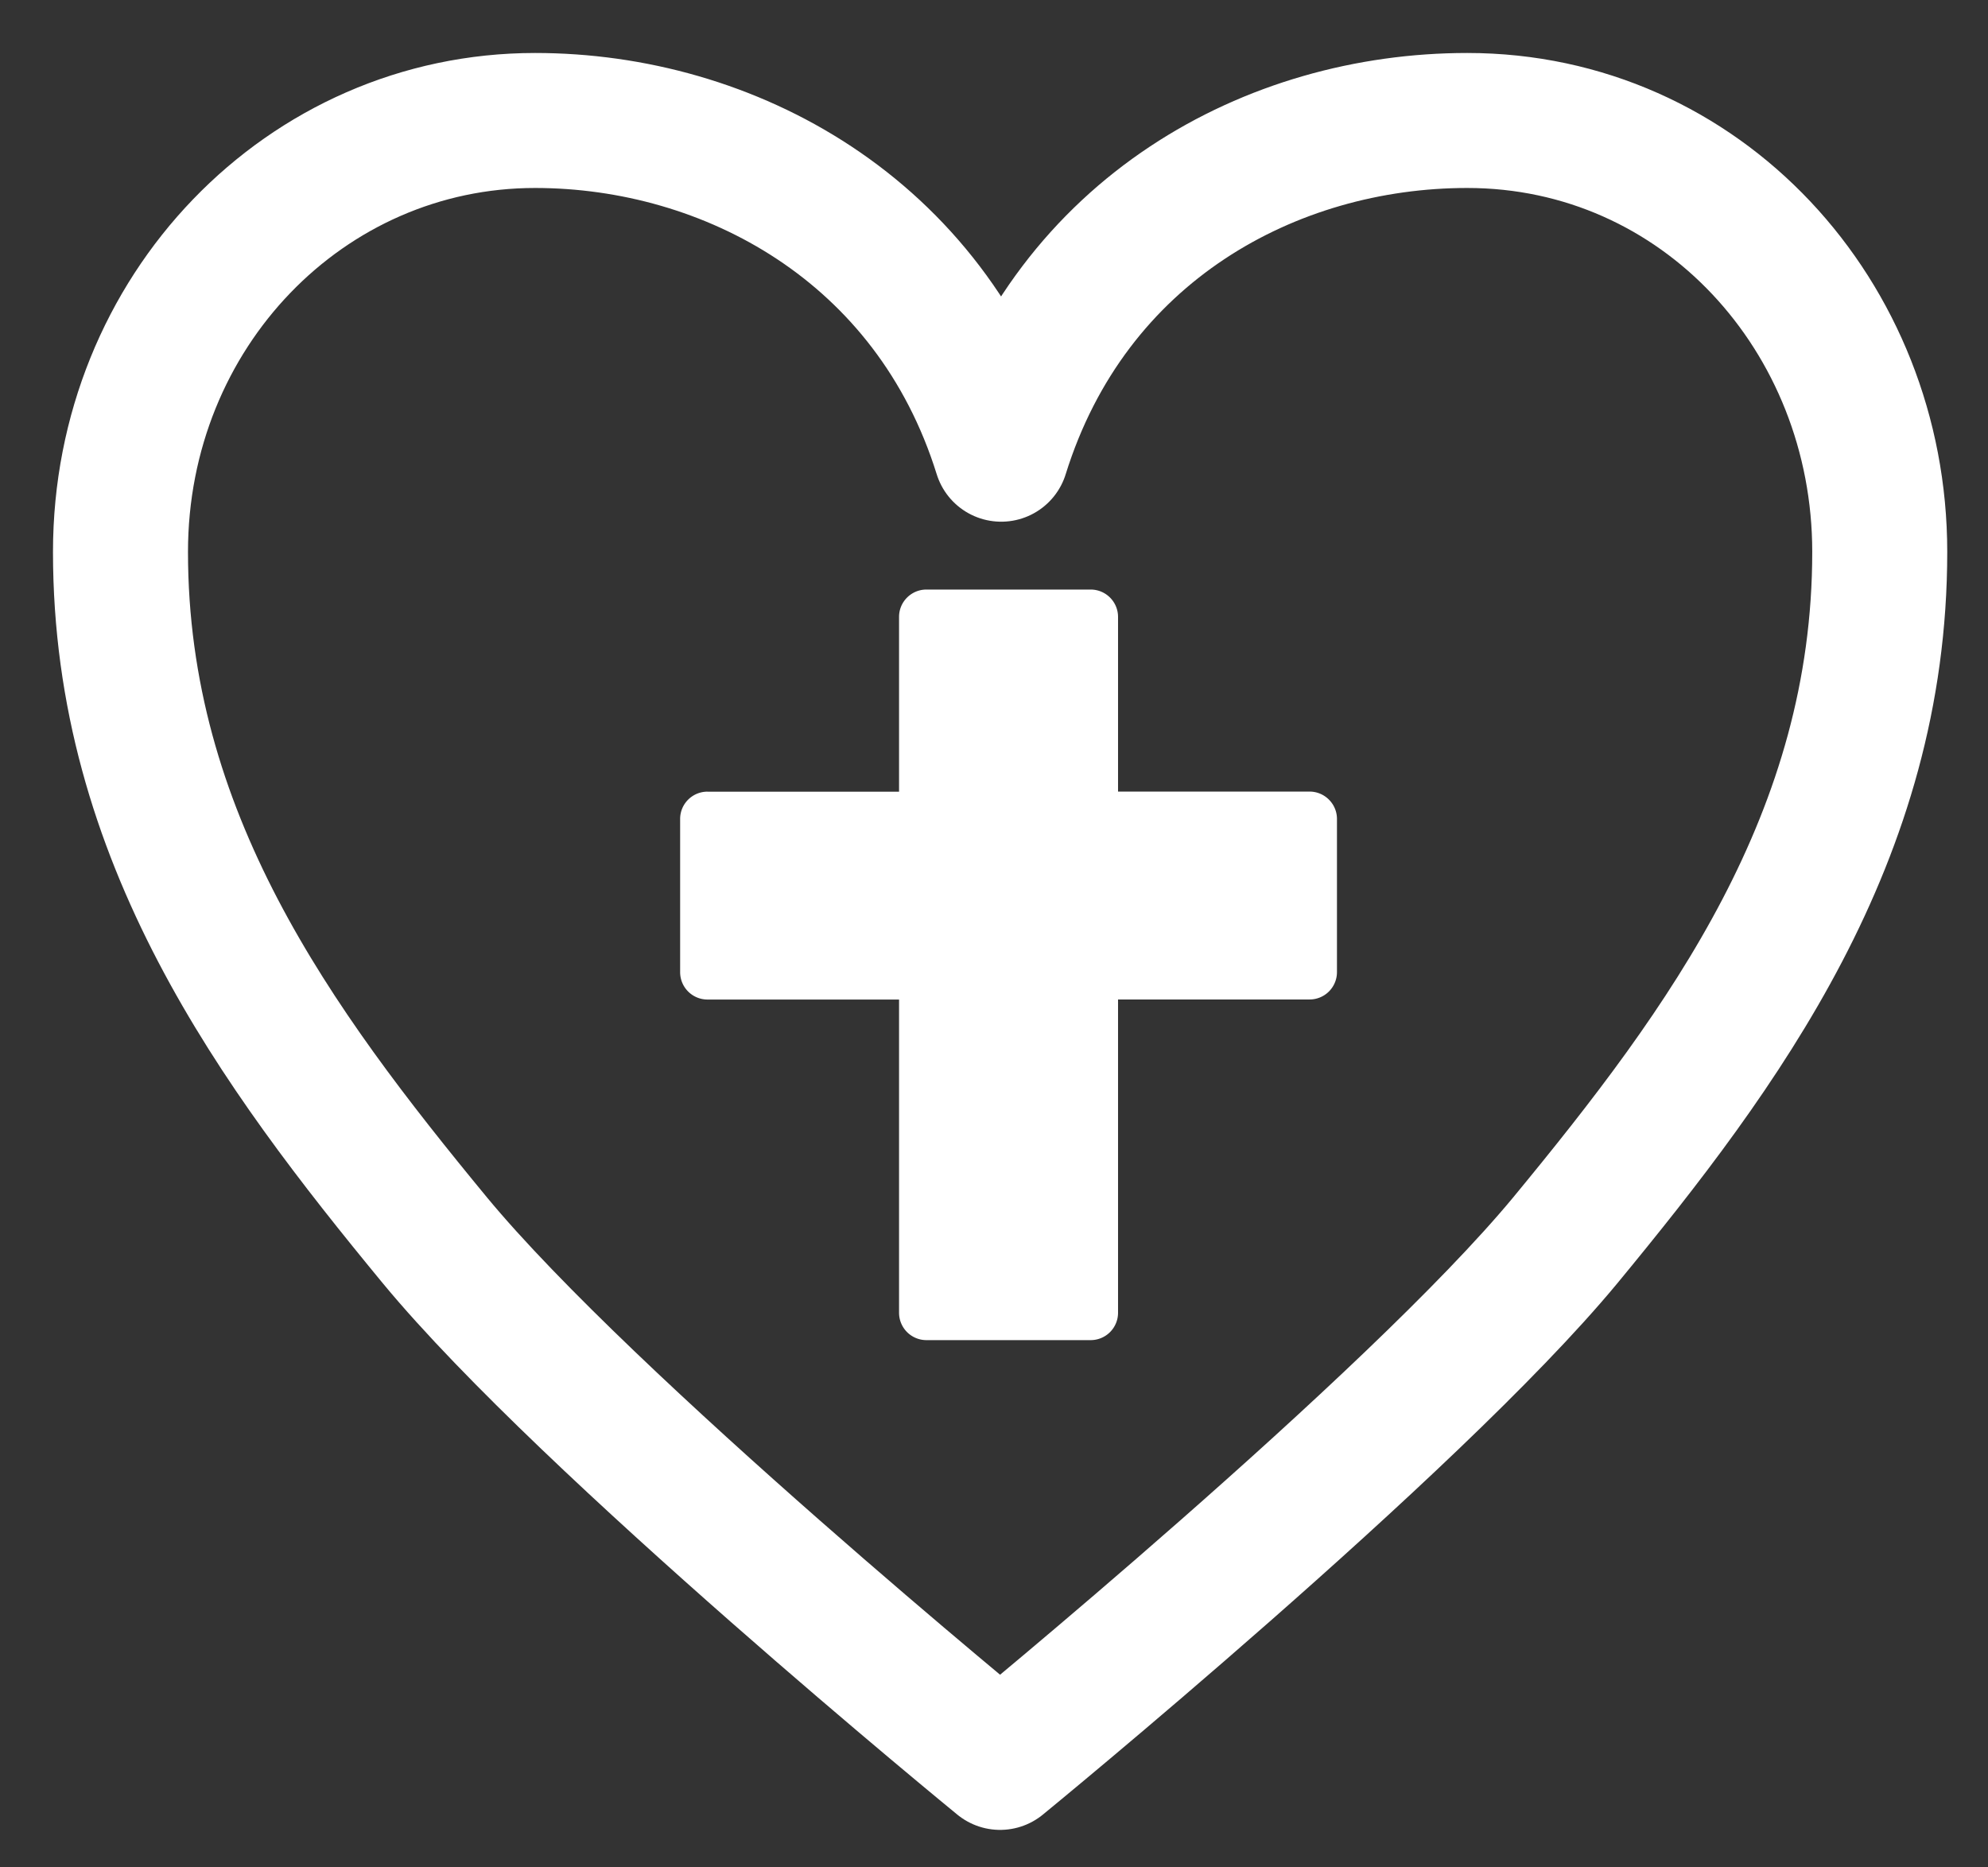
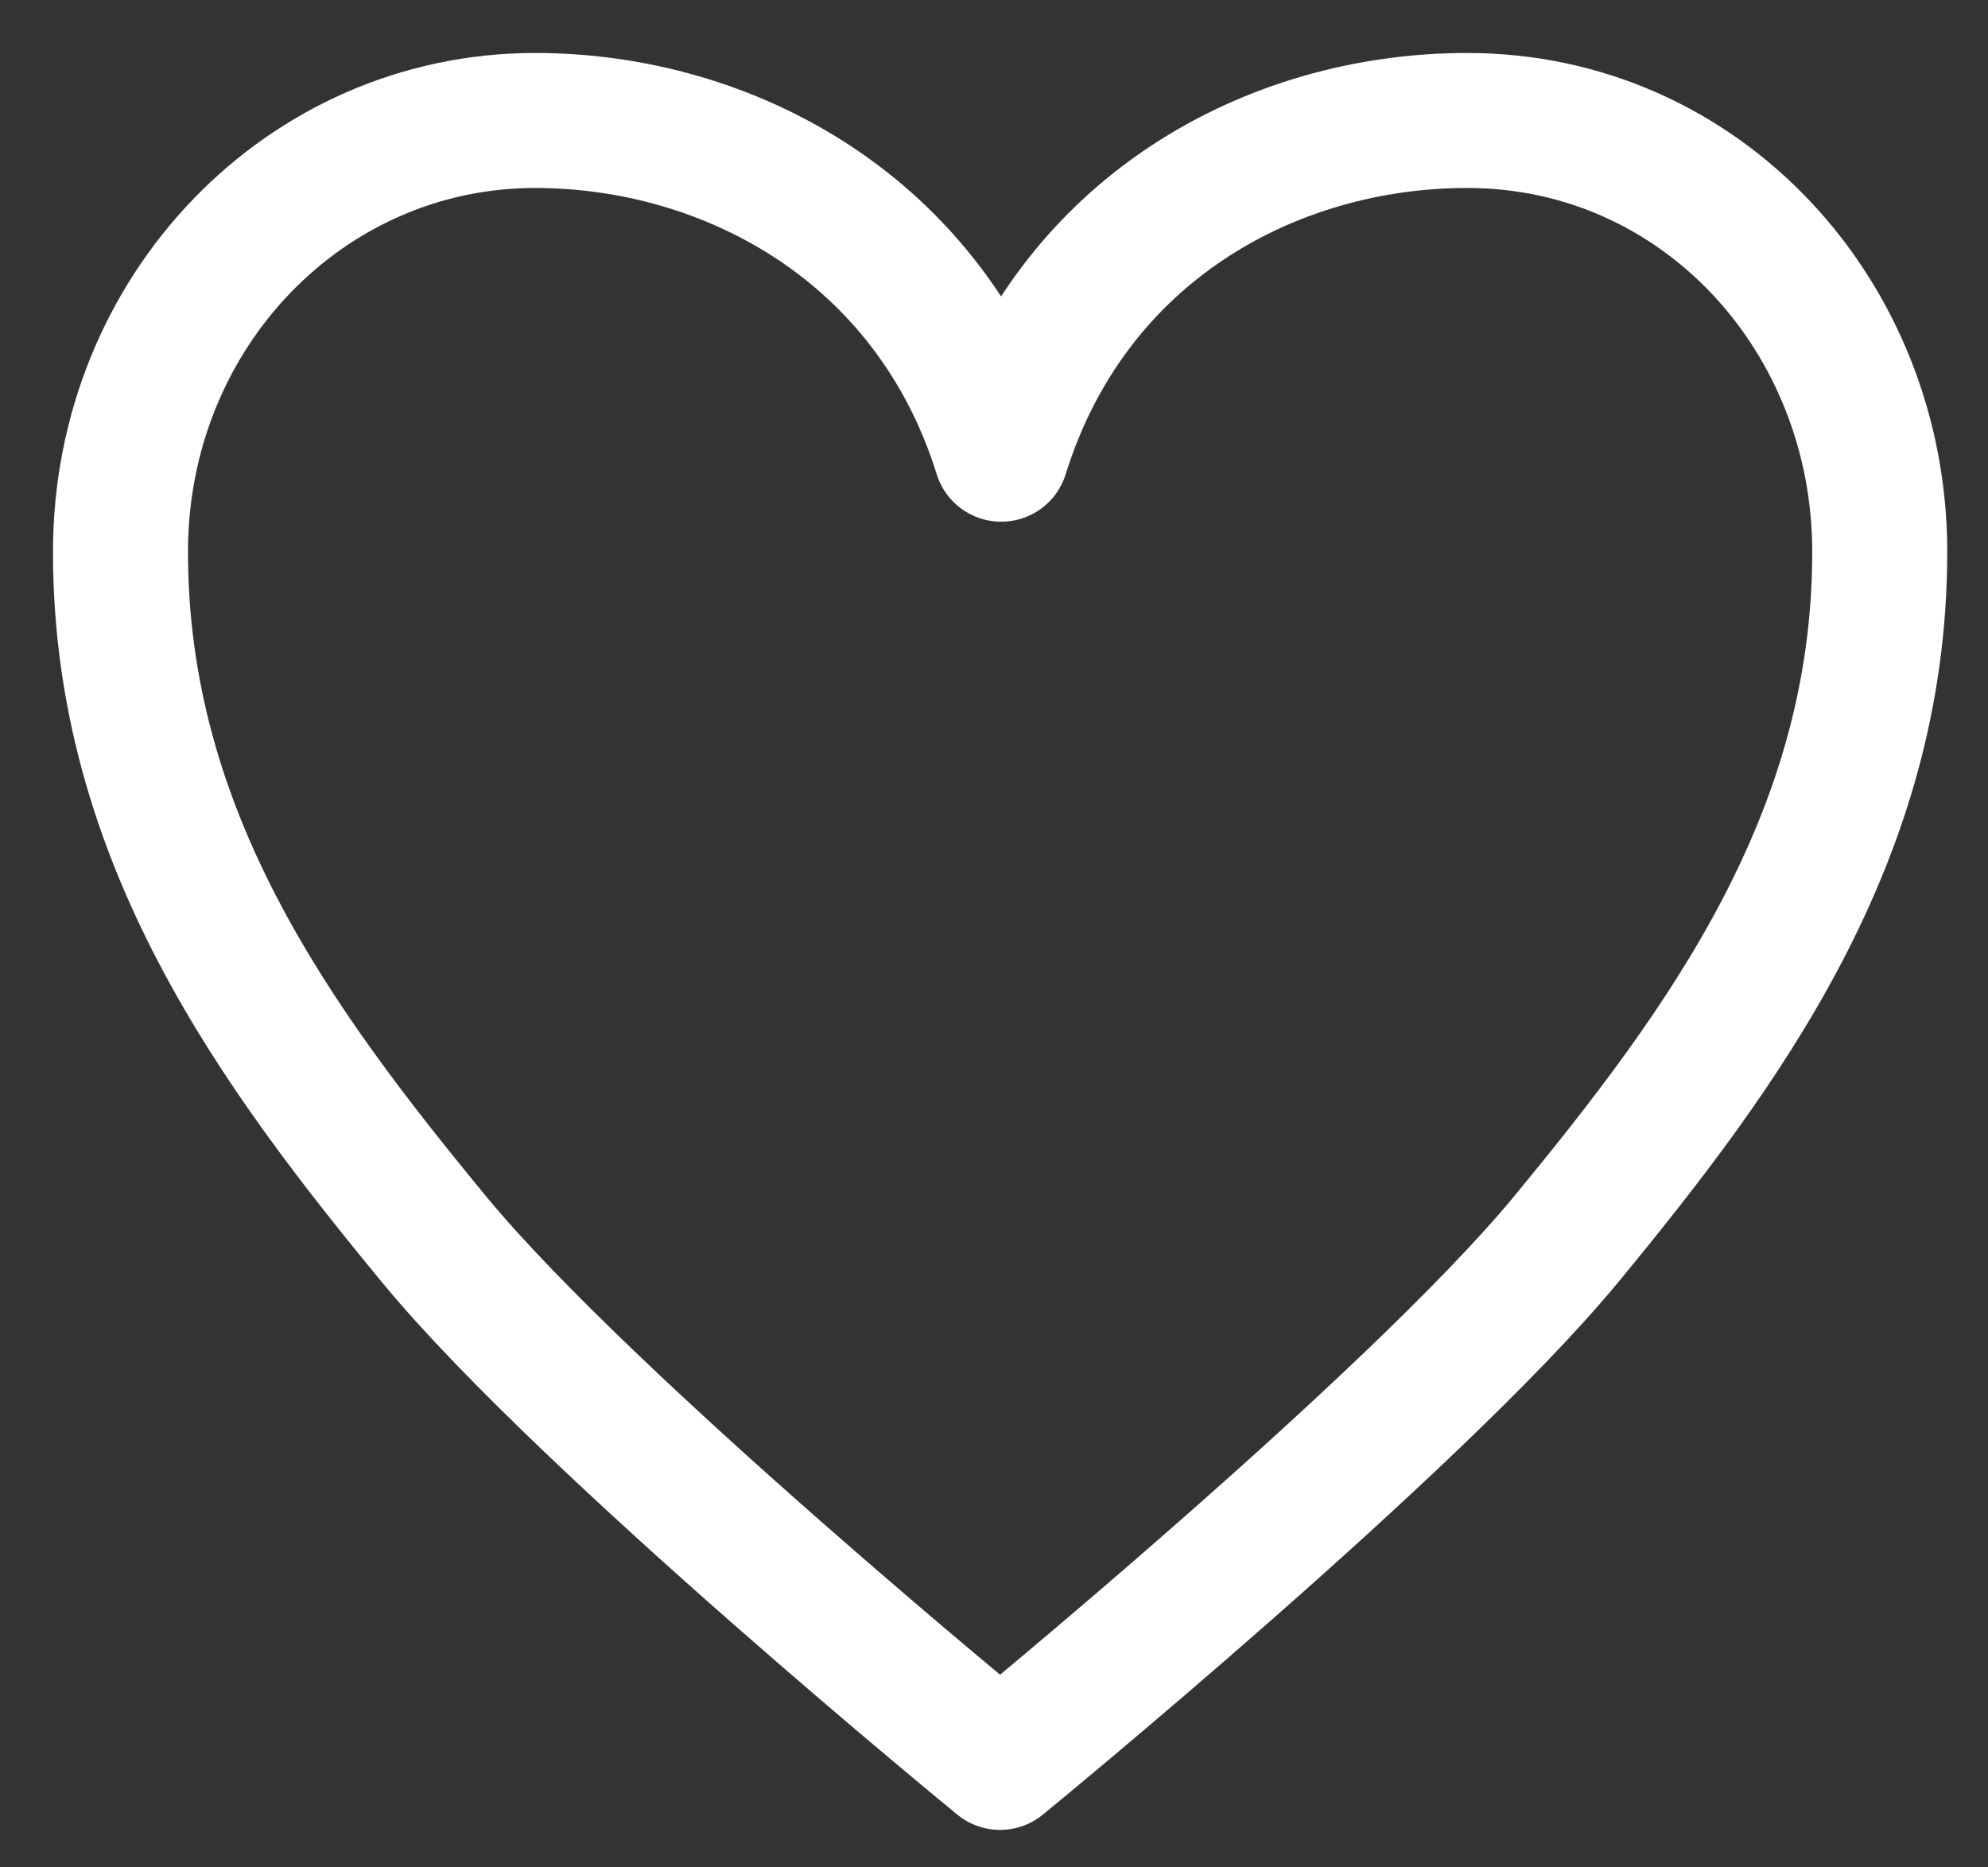
<svg xmlns="http://www.w3.org/2000/svg" width="33" height="31" fill="none">
  <rect width="100%" height="100%" fill="#333333" stroke="none" />
  <path d="M16.62 7.54C17.784 3.8 21.107 2 24.355 2c3.884 0 6.848 3.247 6.848 7.162 0 4.729-2.576 8.222-5.223 11.432-2.542 3.07-9.379 8.663-9.379 8.663s-6.839-5.592-9.379-8.663C4.576 17.384 2 13.891 2 9.162 2 5.174 5.072 2 8.882 2c3.212 0 6.572 1.8 7.737 5.54z" stroke="#fff" stroke-width="2.241" stroke-miterlimit="10" stroke-linecap="round" stroke-linejoin="round" />
-   <path d="M11.744 13.143h3.18V10.24c0-.25.204-.453.454-.453h2.727c.25 0 .454.203.454.454v2.9h3.18c.25 0 .454.204.454.454v2.543a.454.454 0 01-.454.454h-3.18v5.201a.454.454 0 01-.454.454h-2.727a.454.454 0 01-.454-.454v-5.2h-3.18a.454.454 0 01-.454-.455v-2.543c0-.25.203-.453.454-.453z" fill="#fff" />
</svg>